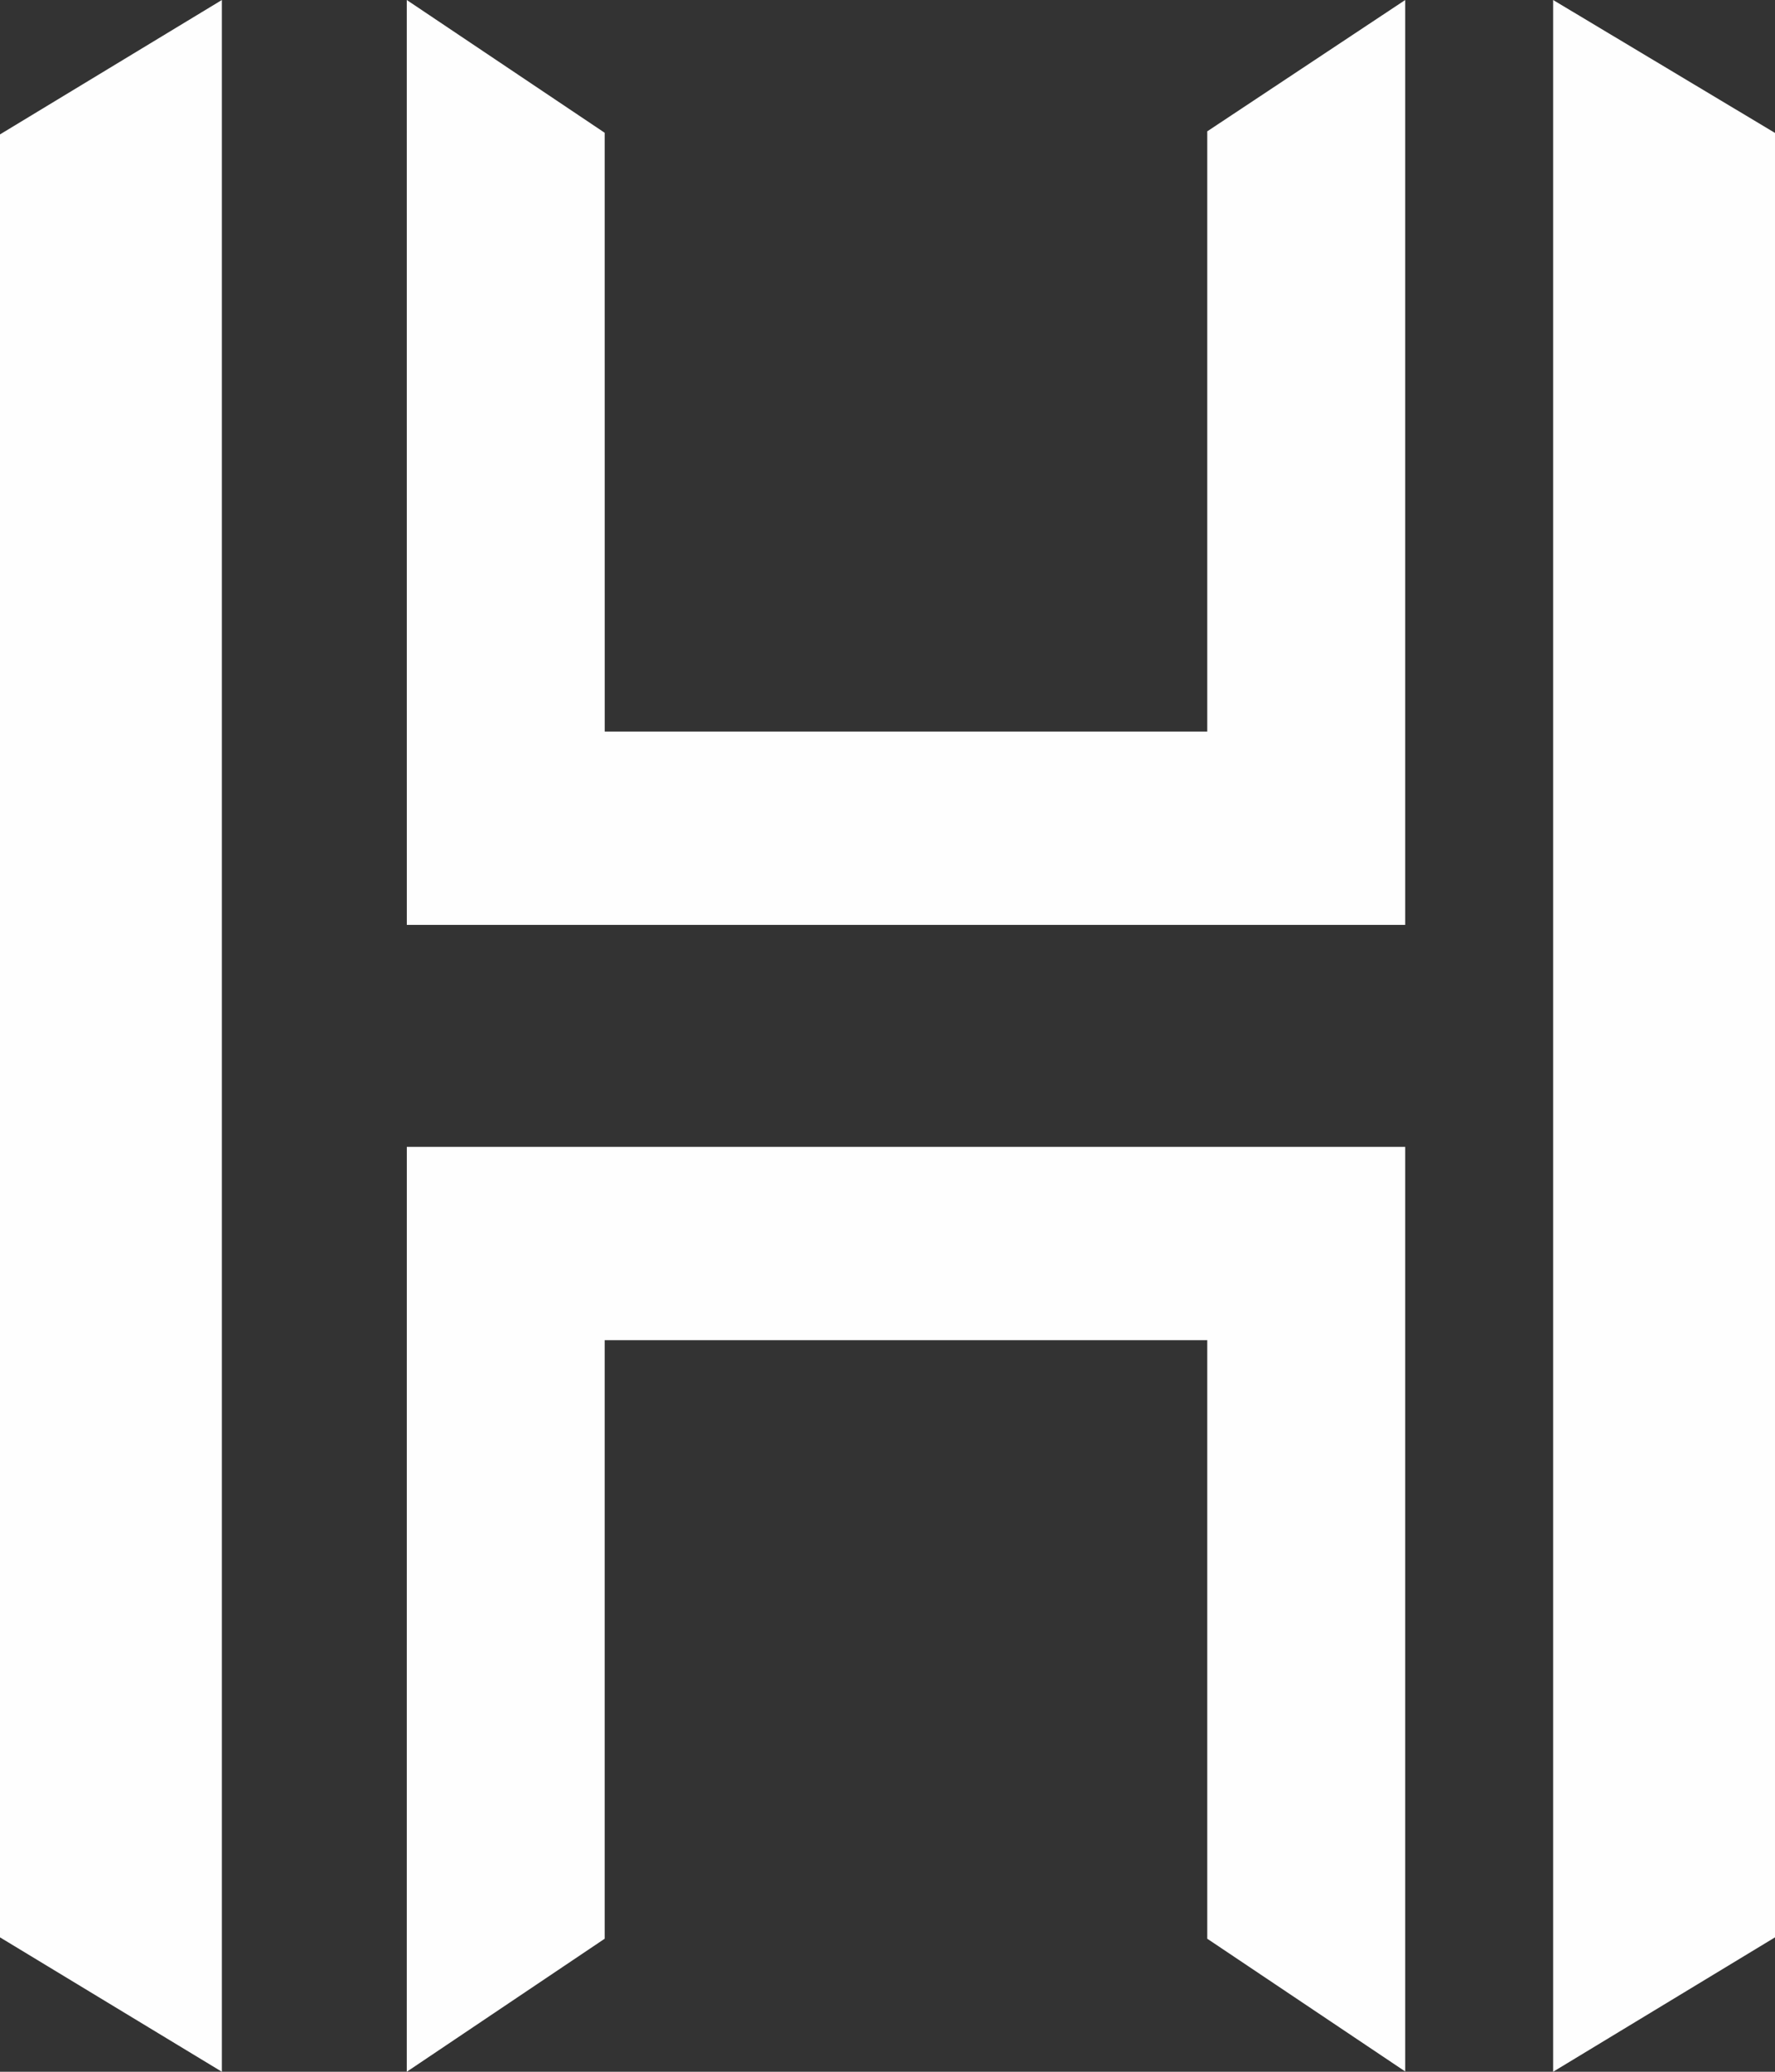
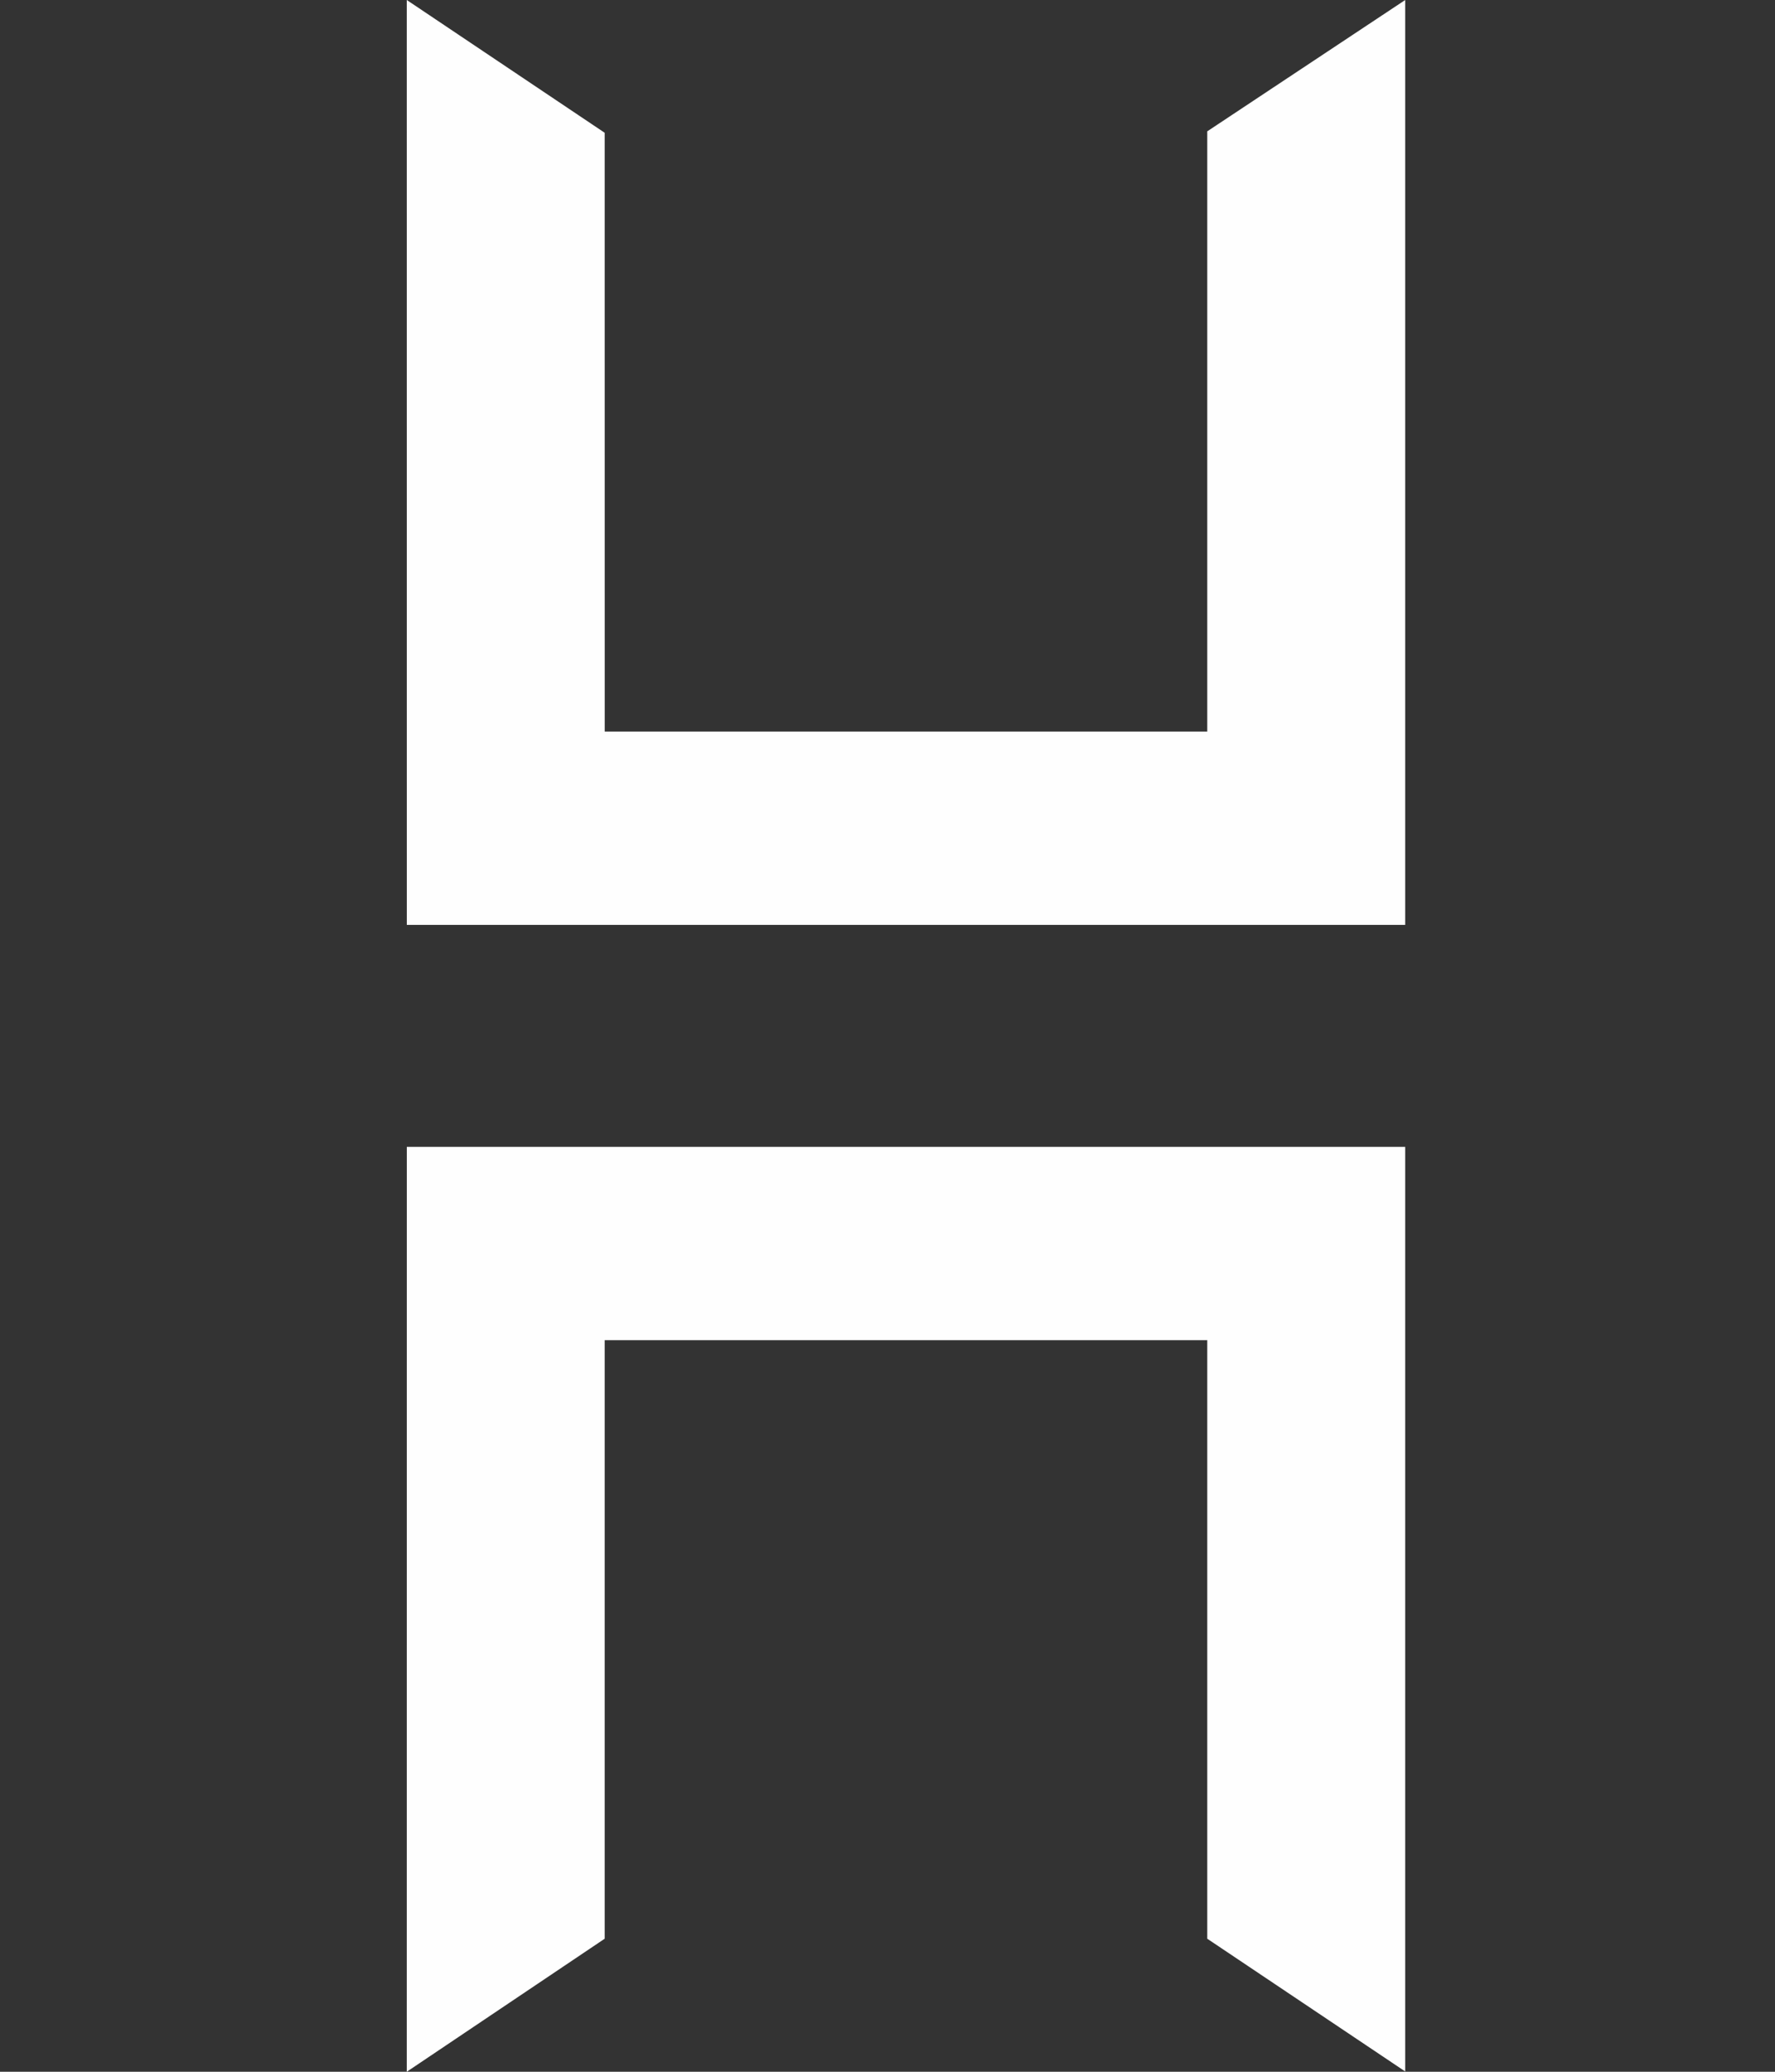
<svg xmlns="http://www.w3.org/2000/svg" width="48" height="56" viewBox="0 0 48 56">
  <rect x="0" y="0" width="48" height="56" fill="#333333" stroke="none" />
  <g fill="#FEFEFE" fill-rule="evenodd">
    <polygon points="11.001 31 11 56 16.352 52.404 16.352 36.225 32.647 36.225 32.647 52.404 38 55.992 38 31" />
-     <polygon points="42 0 42 56 48 52.367 48 3.593" />
-     <polygon points="6 0 0 3.633 0 52.367 6 56" />
    <polygon points="38 0 32.647 3.55 32.647 19.773 16.353 19.773 16.352 3.589 11 0 11.001 25 38 25" />
  </g>
</svg>